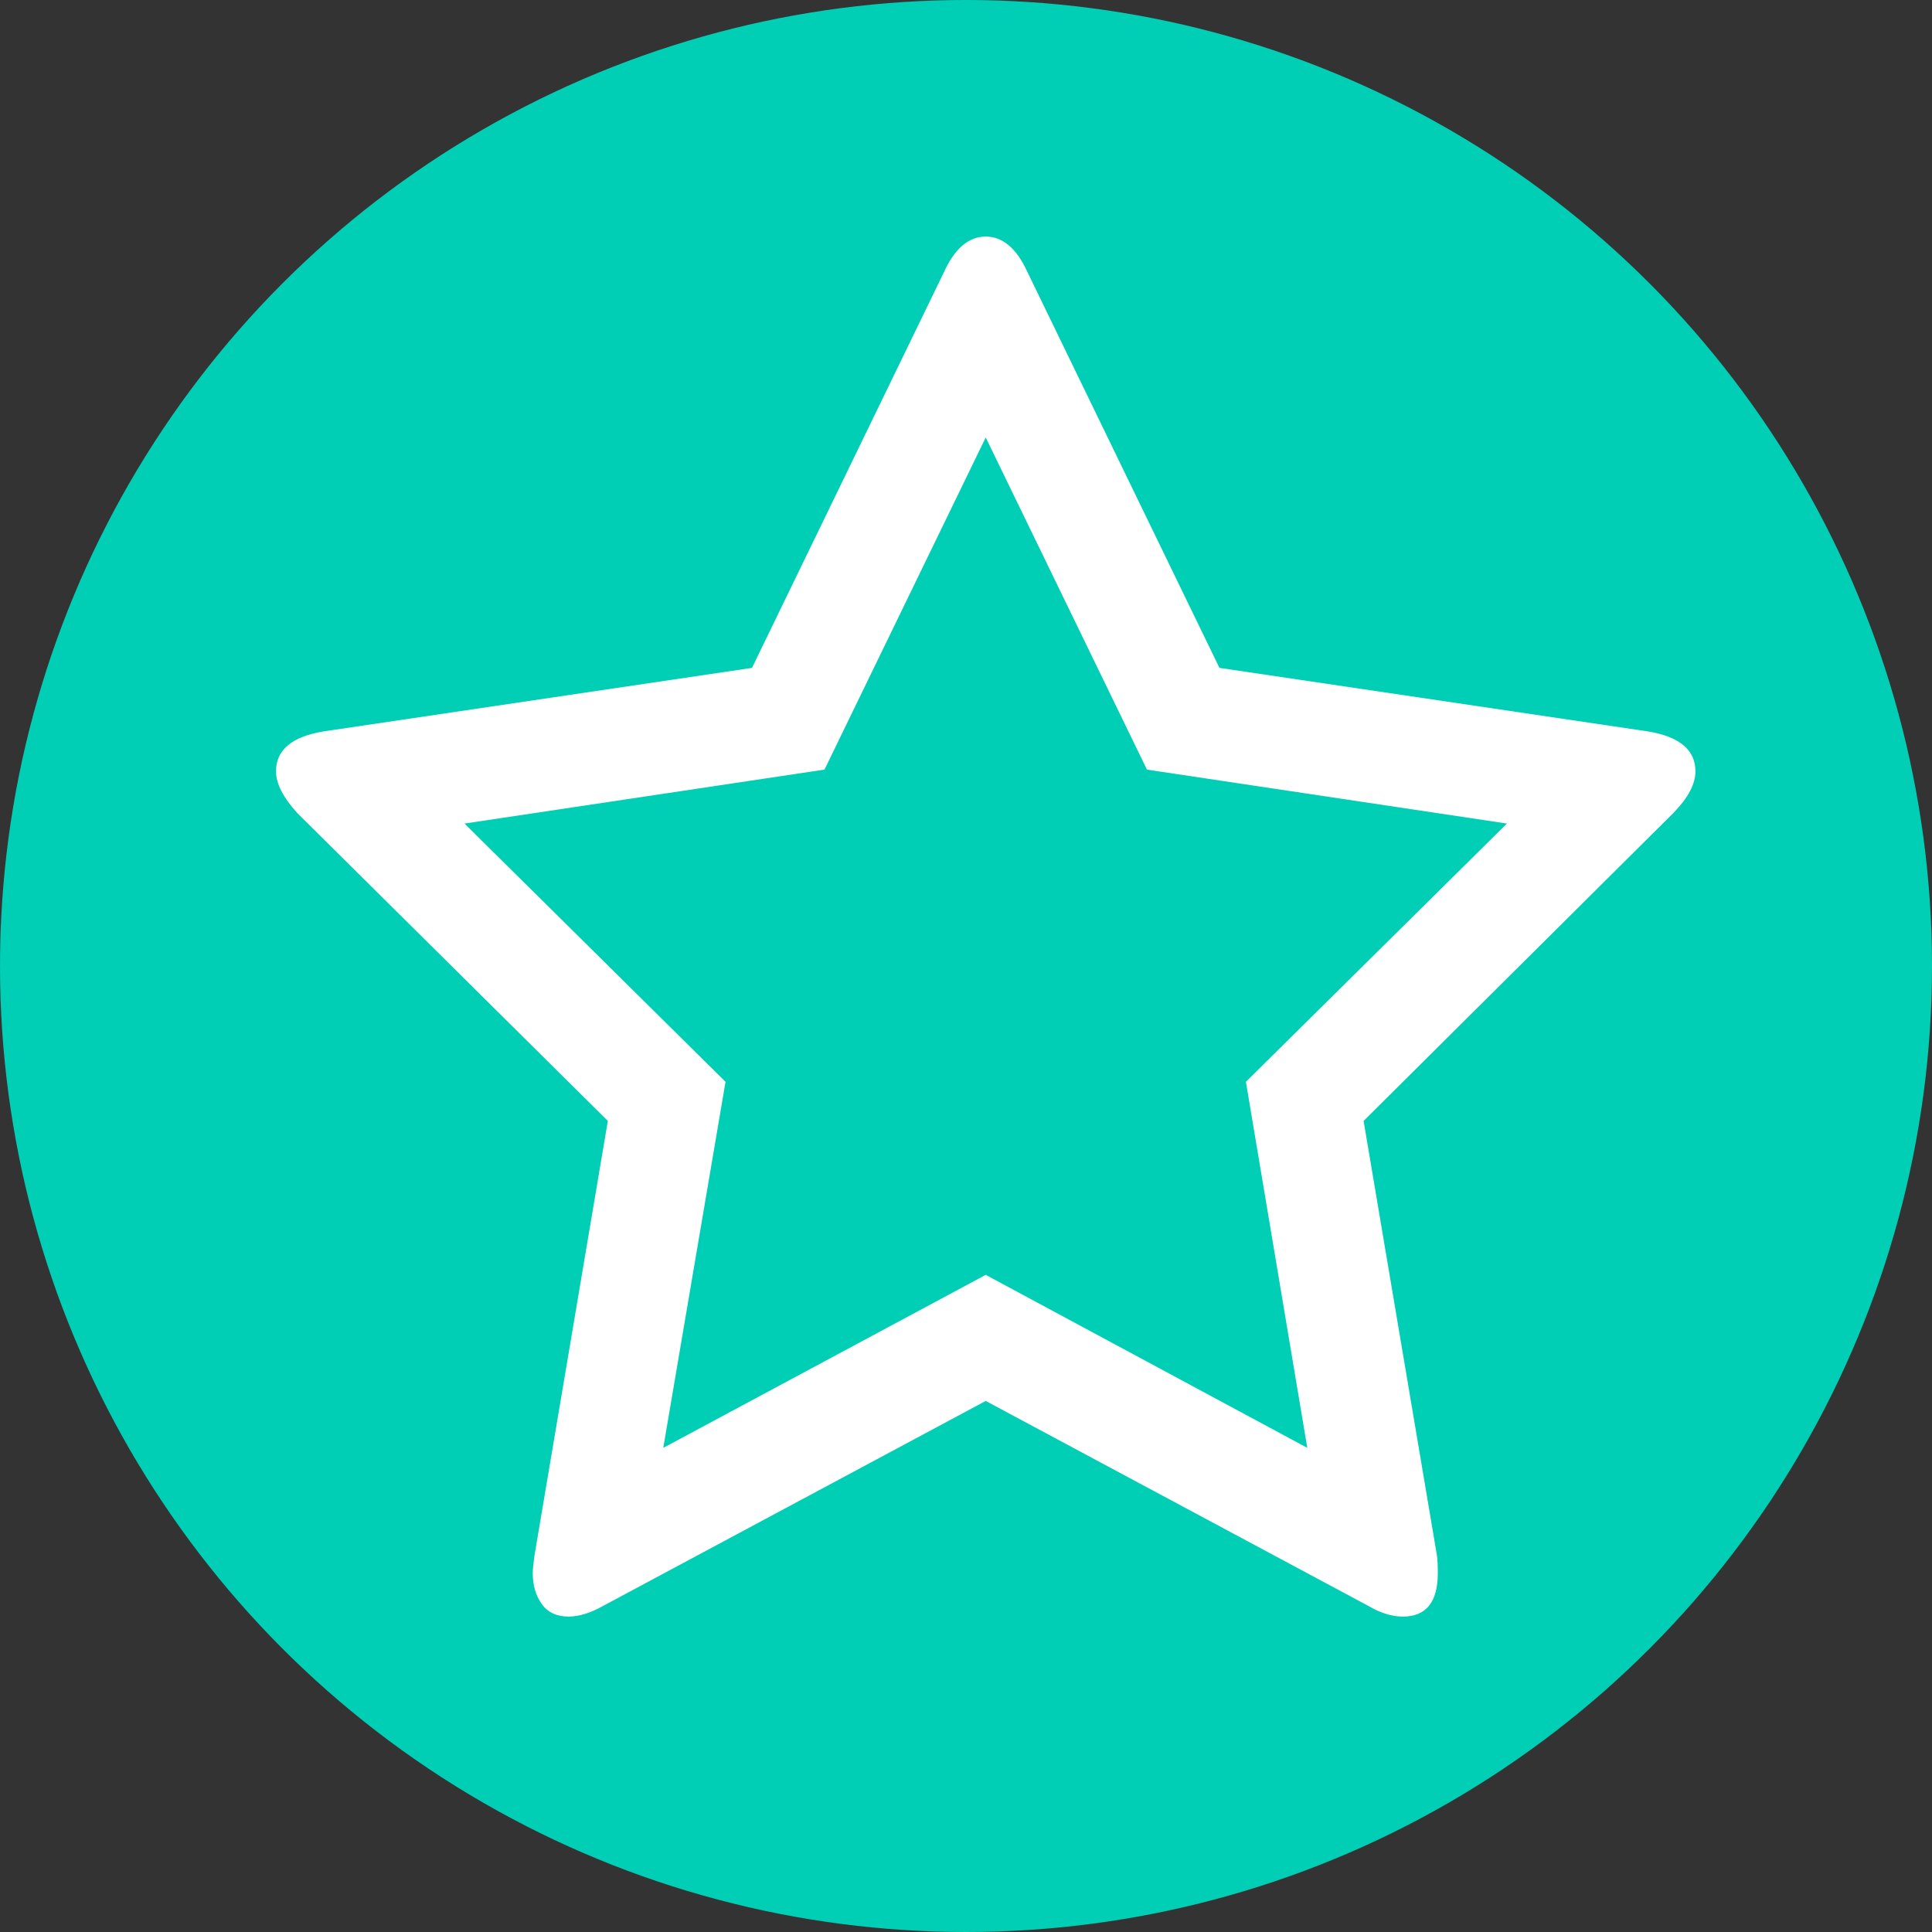
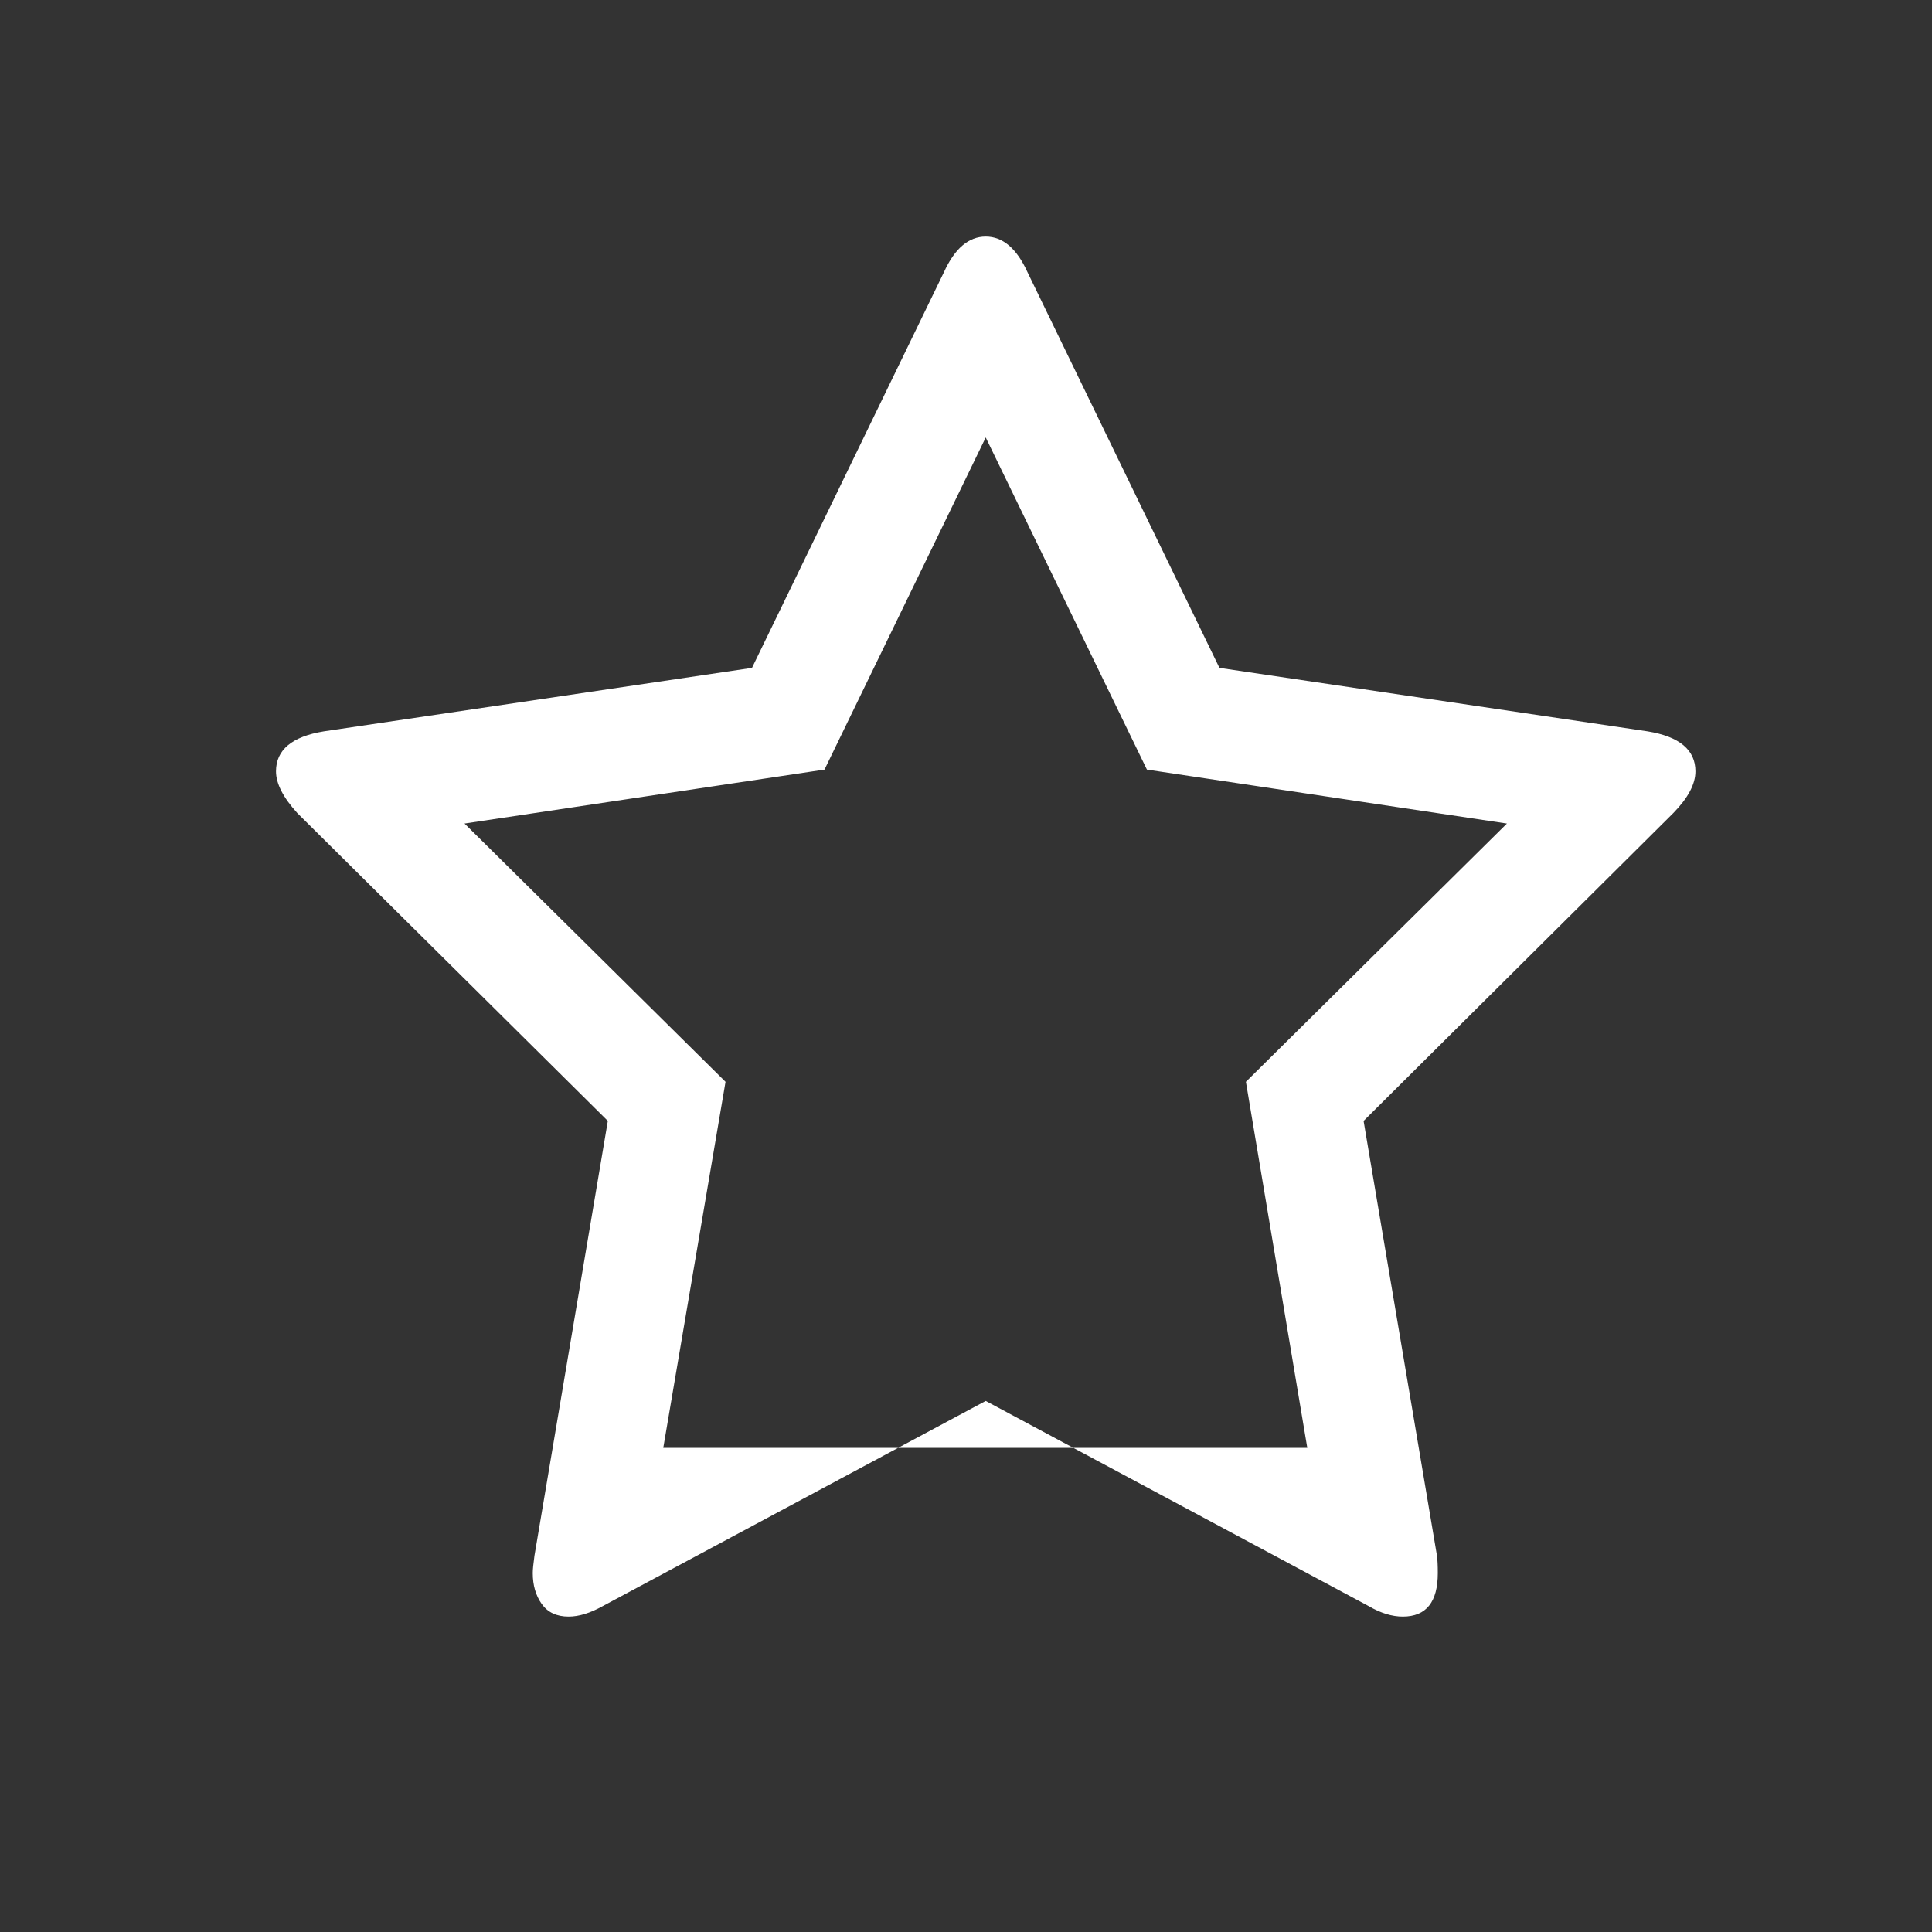
<svg xmlns="http://www.w3.org/2000/svg" width="49" height="49" viewBox="0 0 49 49" fill="none">
  <rect x="0" y="0" width="49" height="49" fill="#333333" stroke="none" />
-   <circle cx="24.5" cy="24.5" r="24.5" fill="#00CFB5" />
-   <path d="M31.599 27.437L38.219 20.887L29.089 19.519L25 11.095L20.911 19.519L11.781 20.887L18.401 27.437L16.822 36.721L25 32.333L33.156 36.721L31.599 27.437ZM43 19.563C43 19.887 42.812 20.24 42.438 20.622L34.584 28.429L36.445 39.456C36.459 39.559 36.466 39.706 36.466 39.897C36.466 40.632 36.171 41 35.579 41C35.305 41 35.017 40.912 34.714 40.735L25 35.531L15.286 40.735C14.969 40.912 14.68 41 14.421 41C14.118 41 13.891 40.893 13.739 40.68C13.588 40.467 13.512 40.206 13.512 39.897C13.512 39.809 13.526 39.662 13.555 39.456L15.416 28.429L7.541 20.622C7.18 20.225 7 19.872 7 19.563C7 19.019 7.404 18.681 8.212 18.549L19.072 16.939L23.94 6.904C24.214 6.301 24.567 6 25 6C25.433 6 25.786 6.301 26.06 6.904L30.928 16.939L41.788 18.549C42.596 18.681 43 19.019 43 19.563Z" fill="white" />
+   <path d="M31.599 27.437L38.219 20.887L29.089 19.519L25 11.095L20.911 19.519L11.781 20.887L18.401 27.437L16.822 36.721L33.156 36.721L31.599 27.437ZM43 19.563C43 19.887 42.812 20.24 42.438 20.622L34.584 28.429L36.445 39.456C36.459 39.559 36.466 39.706 36.466 39.897C36.466 40.632 36.171 41 35.579 41C35.305 41 35.017 40.912 34.714 40.735L25 35.531L15.286 40.735C14.969 40.912 14.68 41 14.421 41C14.118 41 13.891 40.893 13.739 40.68C13.588 40.467 13.512 40.206 13.512 39.897C13.512 39.809 13.526 39.662 13.555 39.456L15.416 28.429L7.541 20.622C7.18 20.225 7 19.872 7 19.563C7 19.019 7.404 18.681 8.212 18.549L19.072 16.939L23.94 6.904C24.214 6.301 24.567 6 25 6C25.433 6 25.786 6.301 26.06 6.904L30.928 16.939L41.788 18.549C42.596 18.681 43 19.019 43 19.563Z" fill="white" />
</svg>